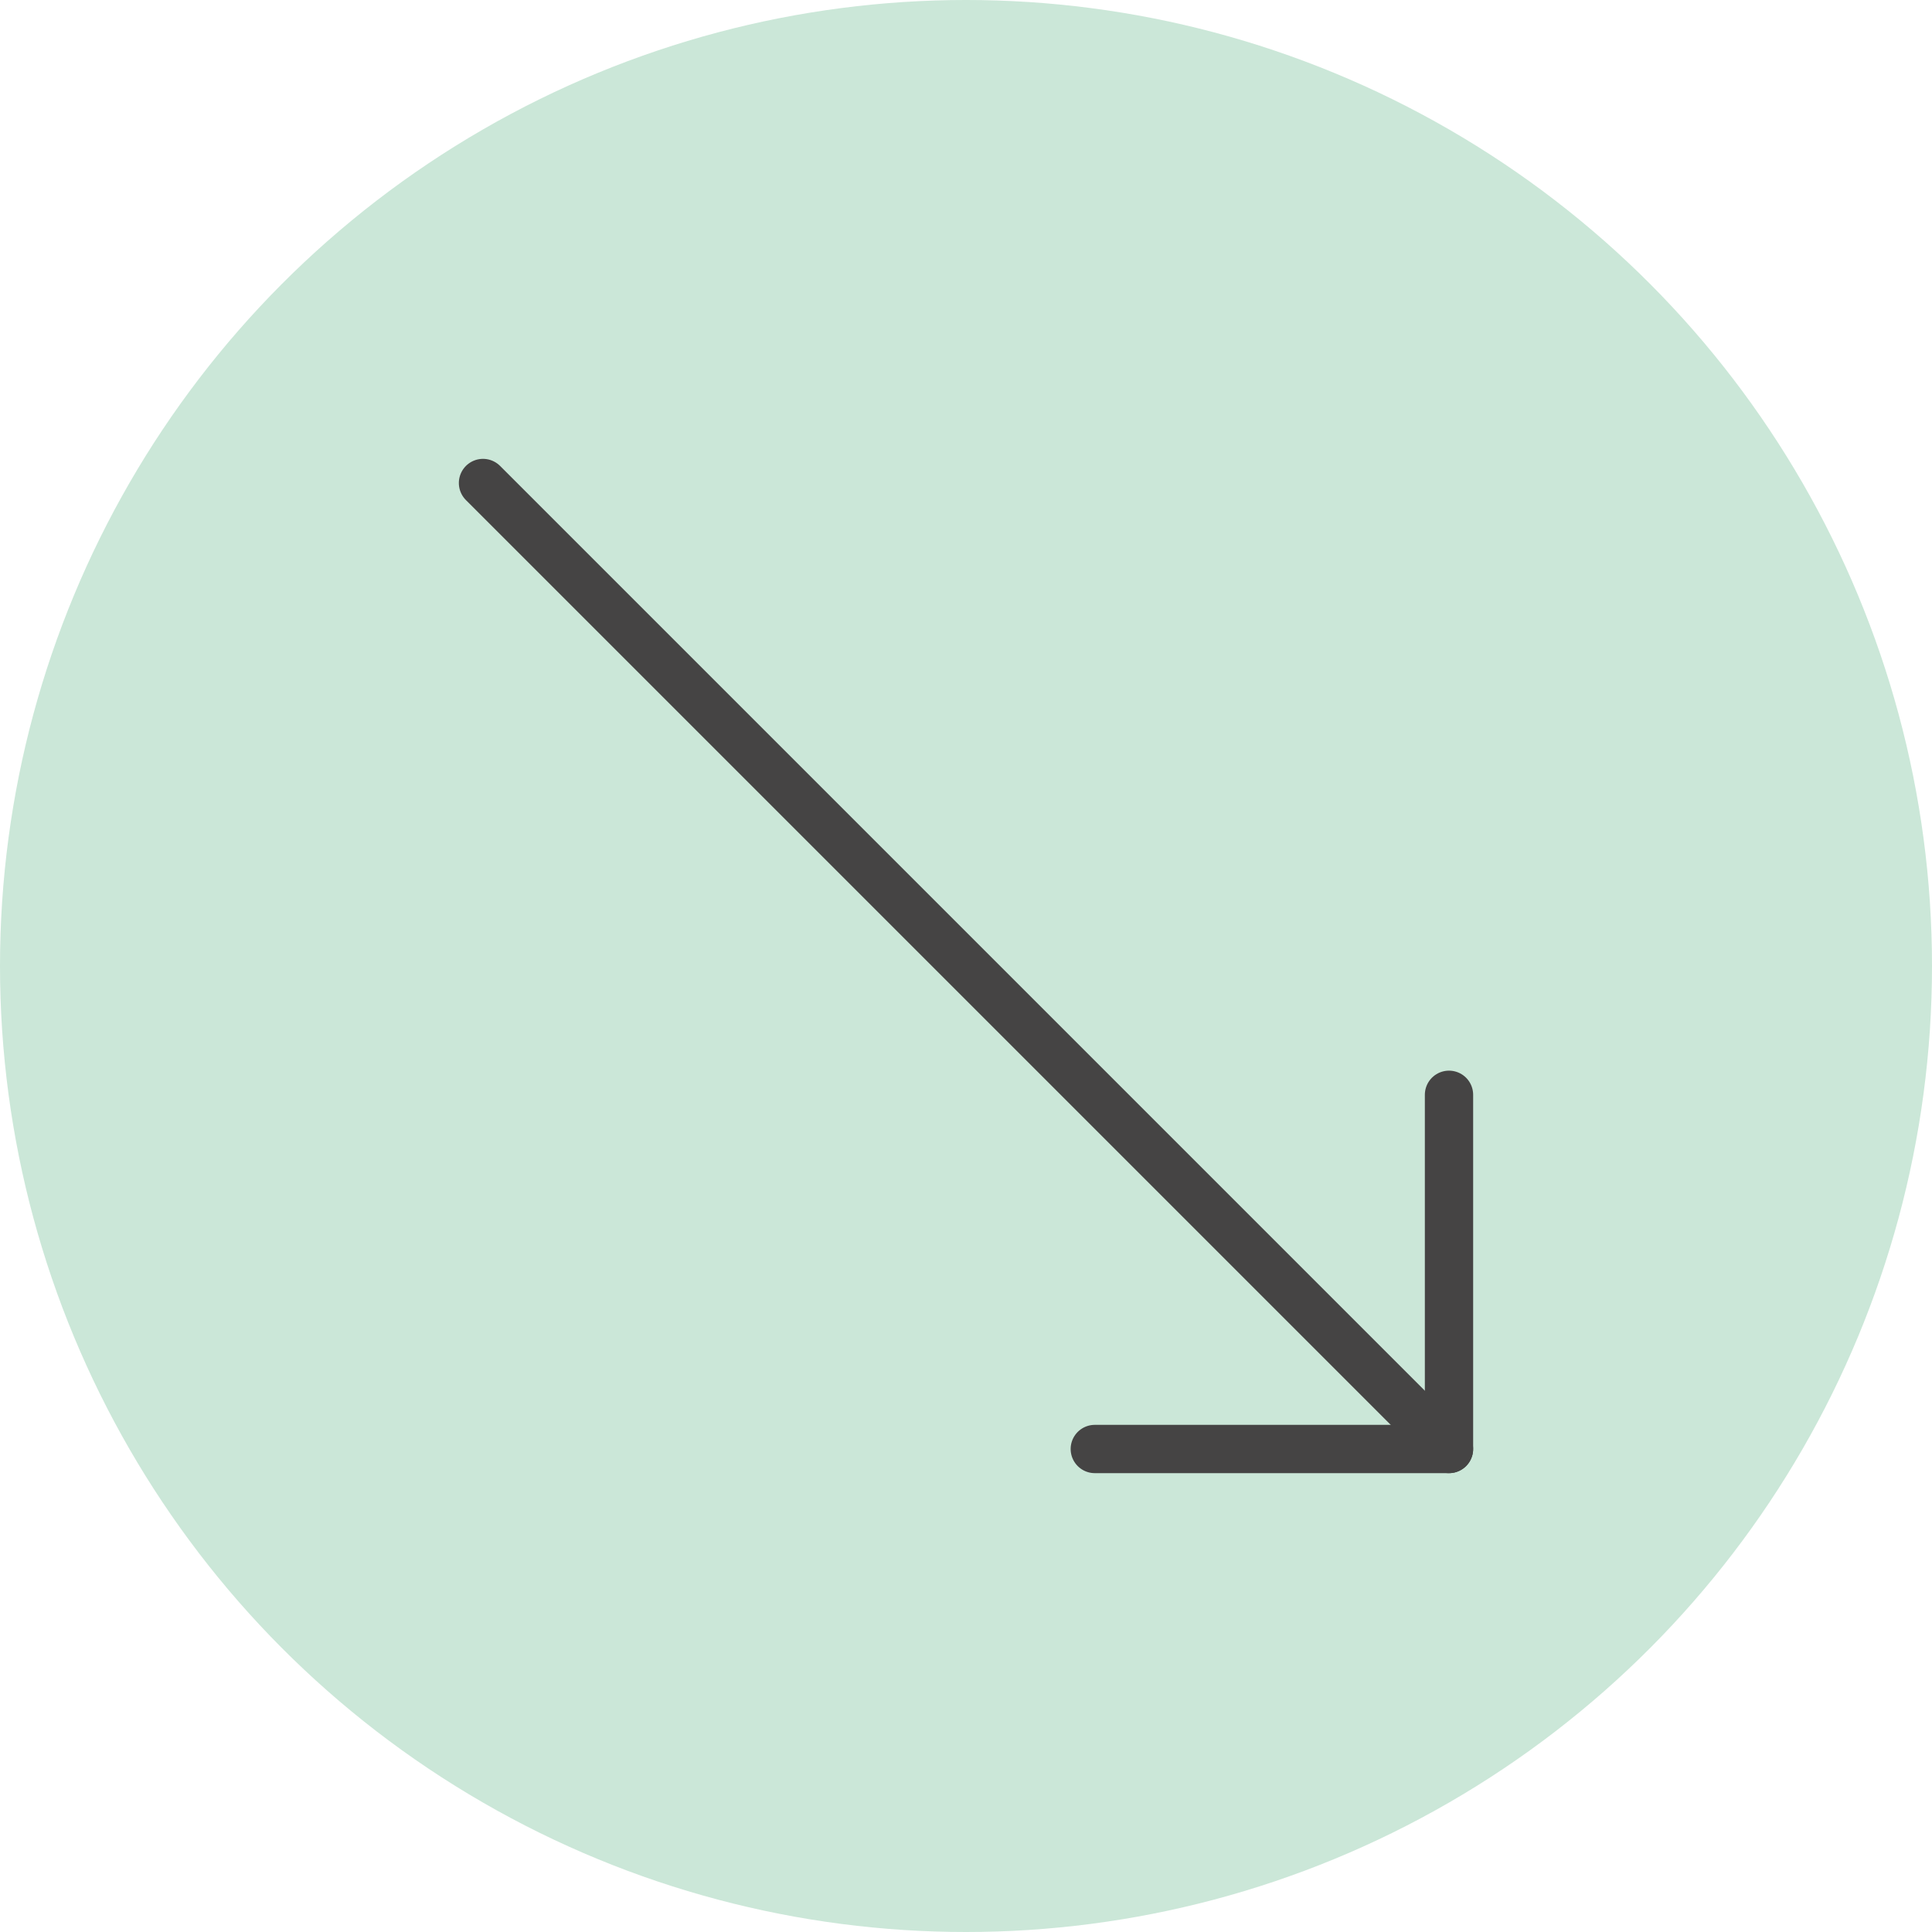
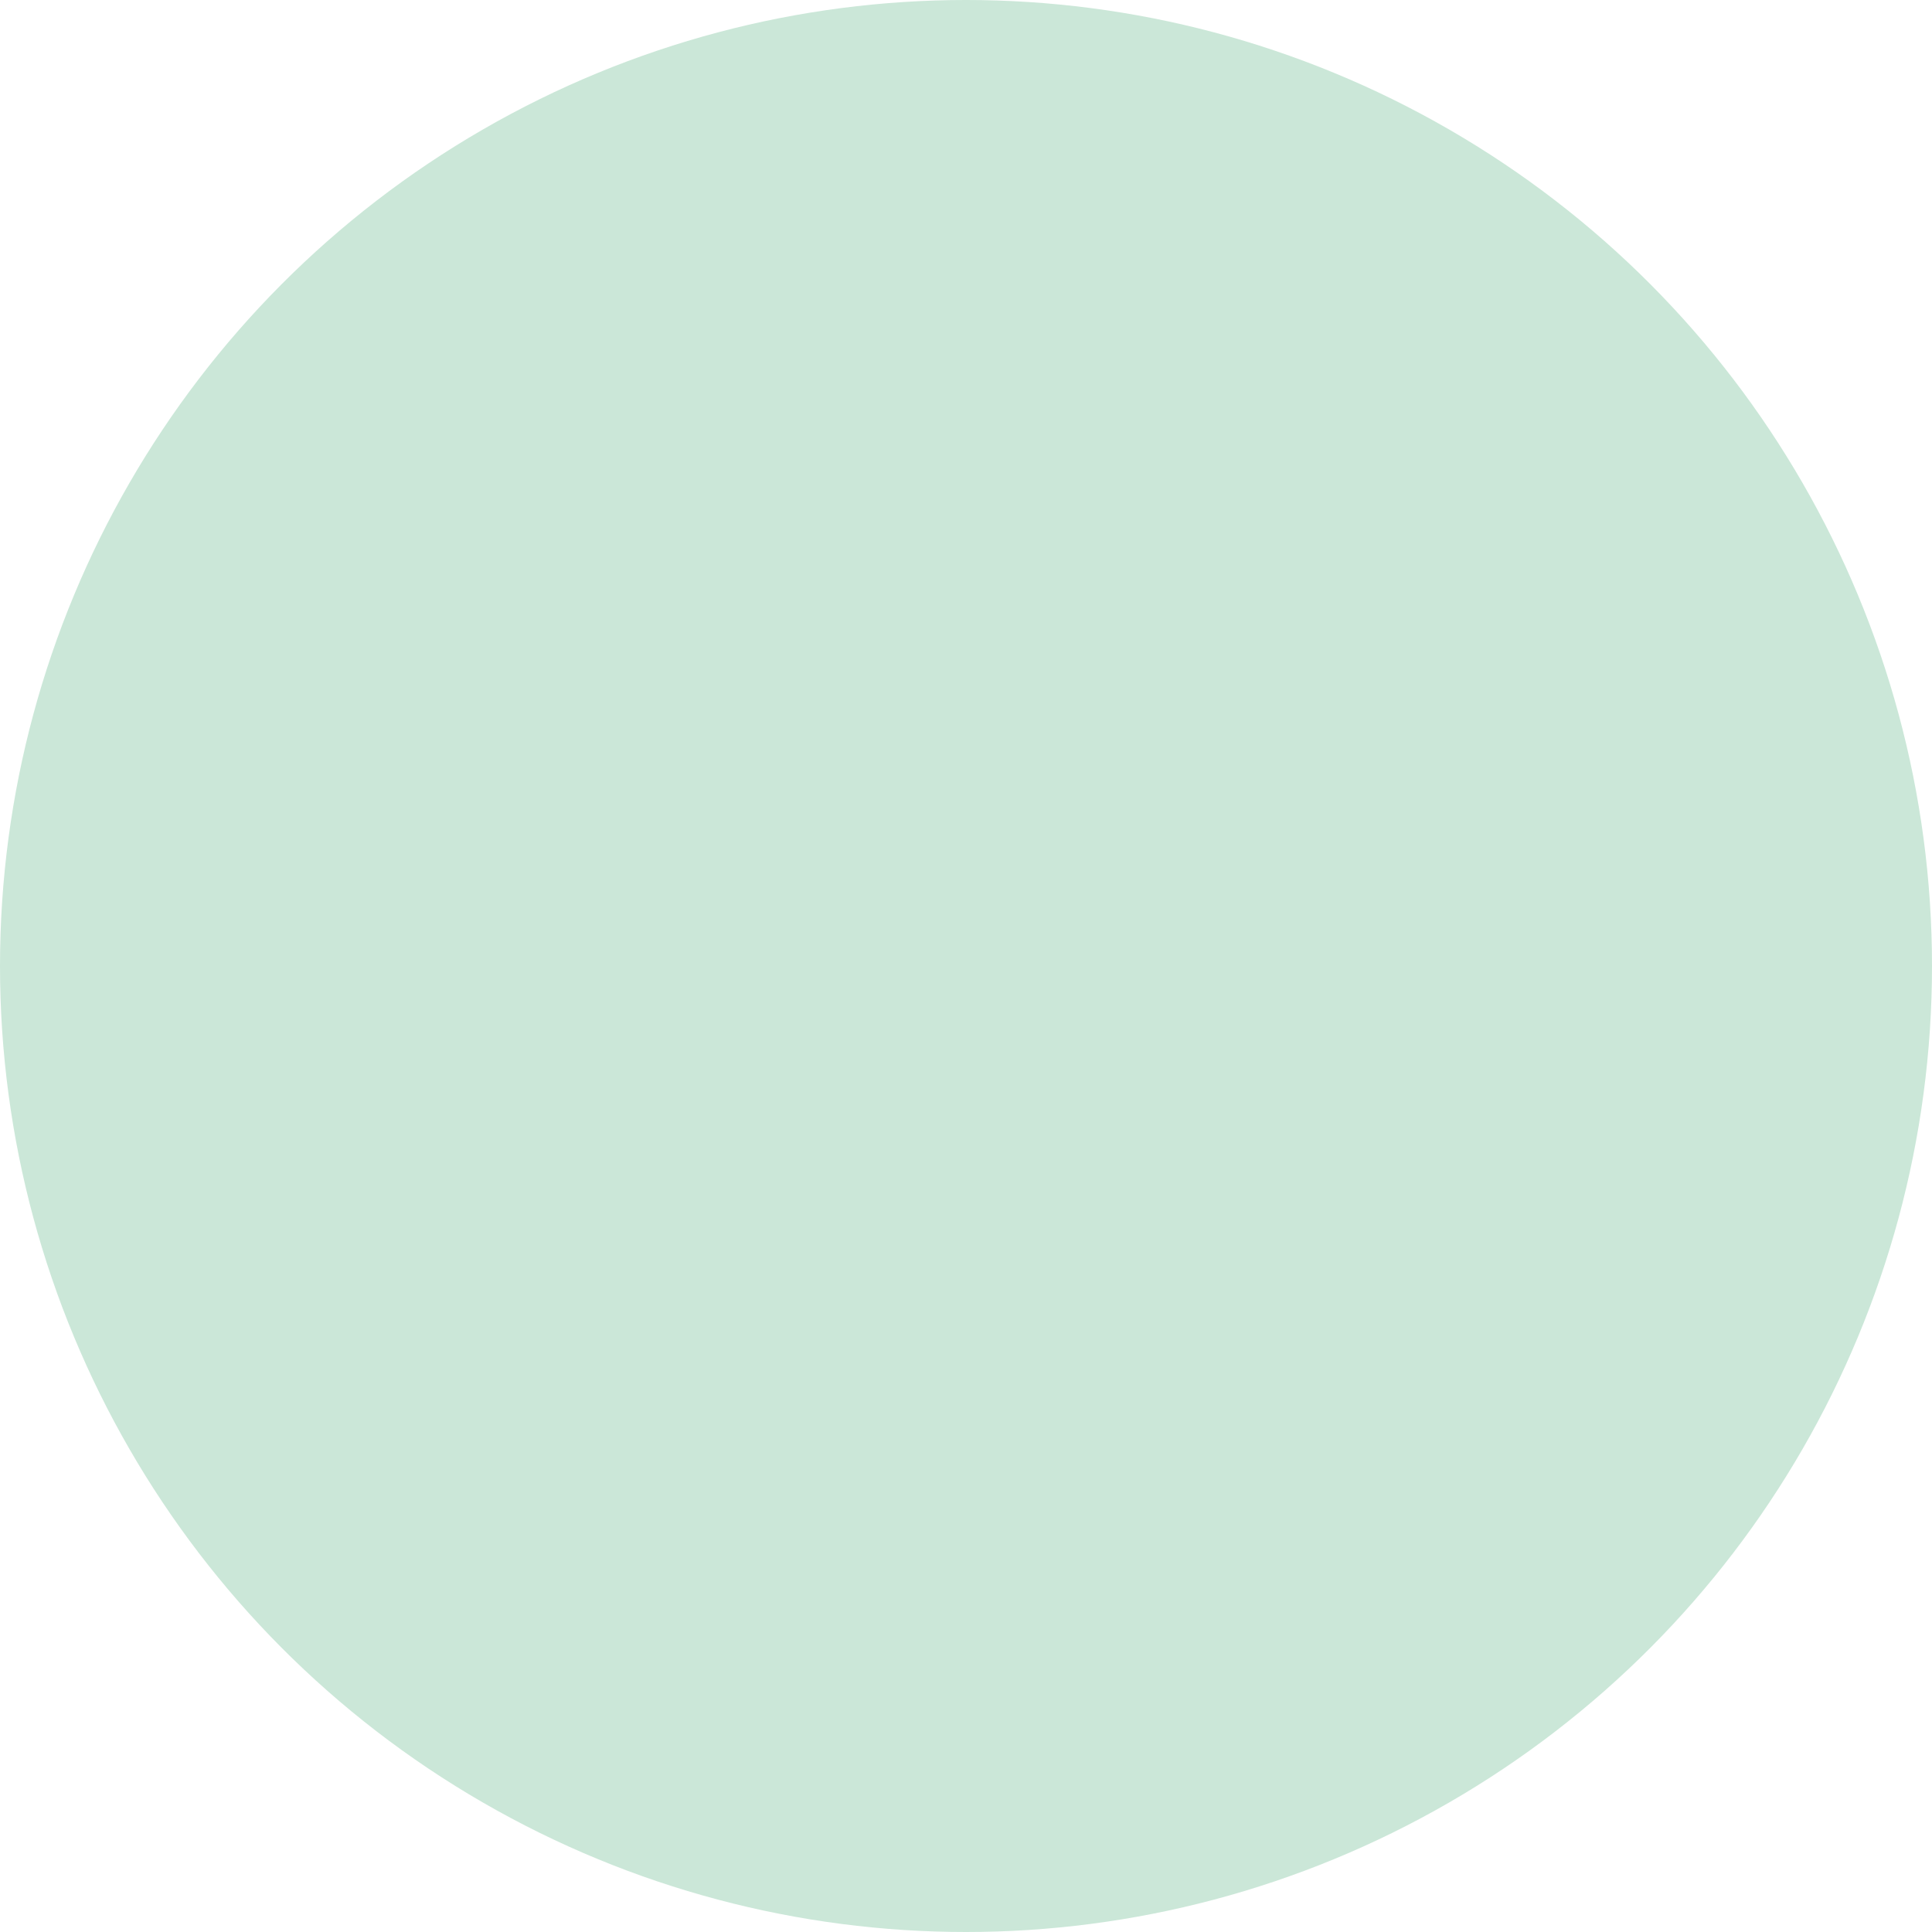
<svg xmlns="http://www.w3.org/2000/svg" version="1.1" id="レイヤー_1" x="0px" y="0px" viewBox="0 0 120 120" style="enable-background:new 0 0 120 120;" xml:space="preserve">
  <circle style="fill:#CBE7D8;" cx="60" cy="60" r="60" />
-   <polyline style="fill:none;stroke:#454444;stroke-width:3;stroke-linecap:round;stroke-linejoin:round;stroke-miterlimit:10;" points="  90,68 90,90 68,90 " />
-   <line style="fill:none;stroke:#454444;stroke-width:3;stroke-linecap:round;stroke-linejoin:round;stroke-miterlimit:10;" x1="30" y1="30" x2="90" y2="90" />
</svg>